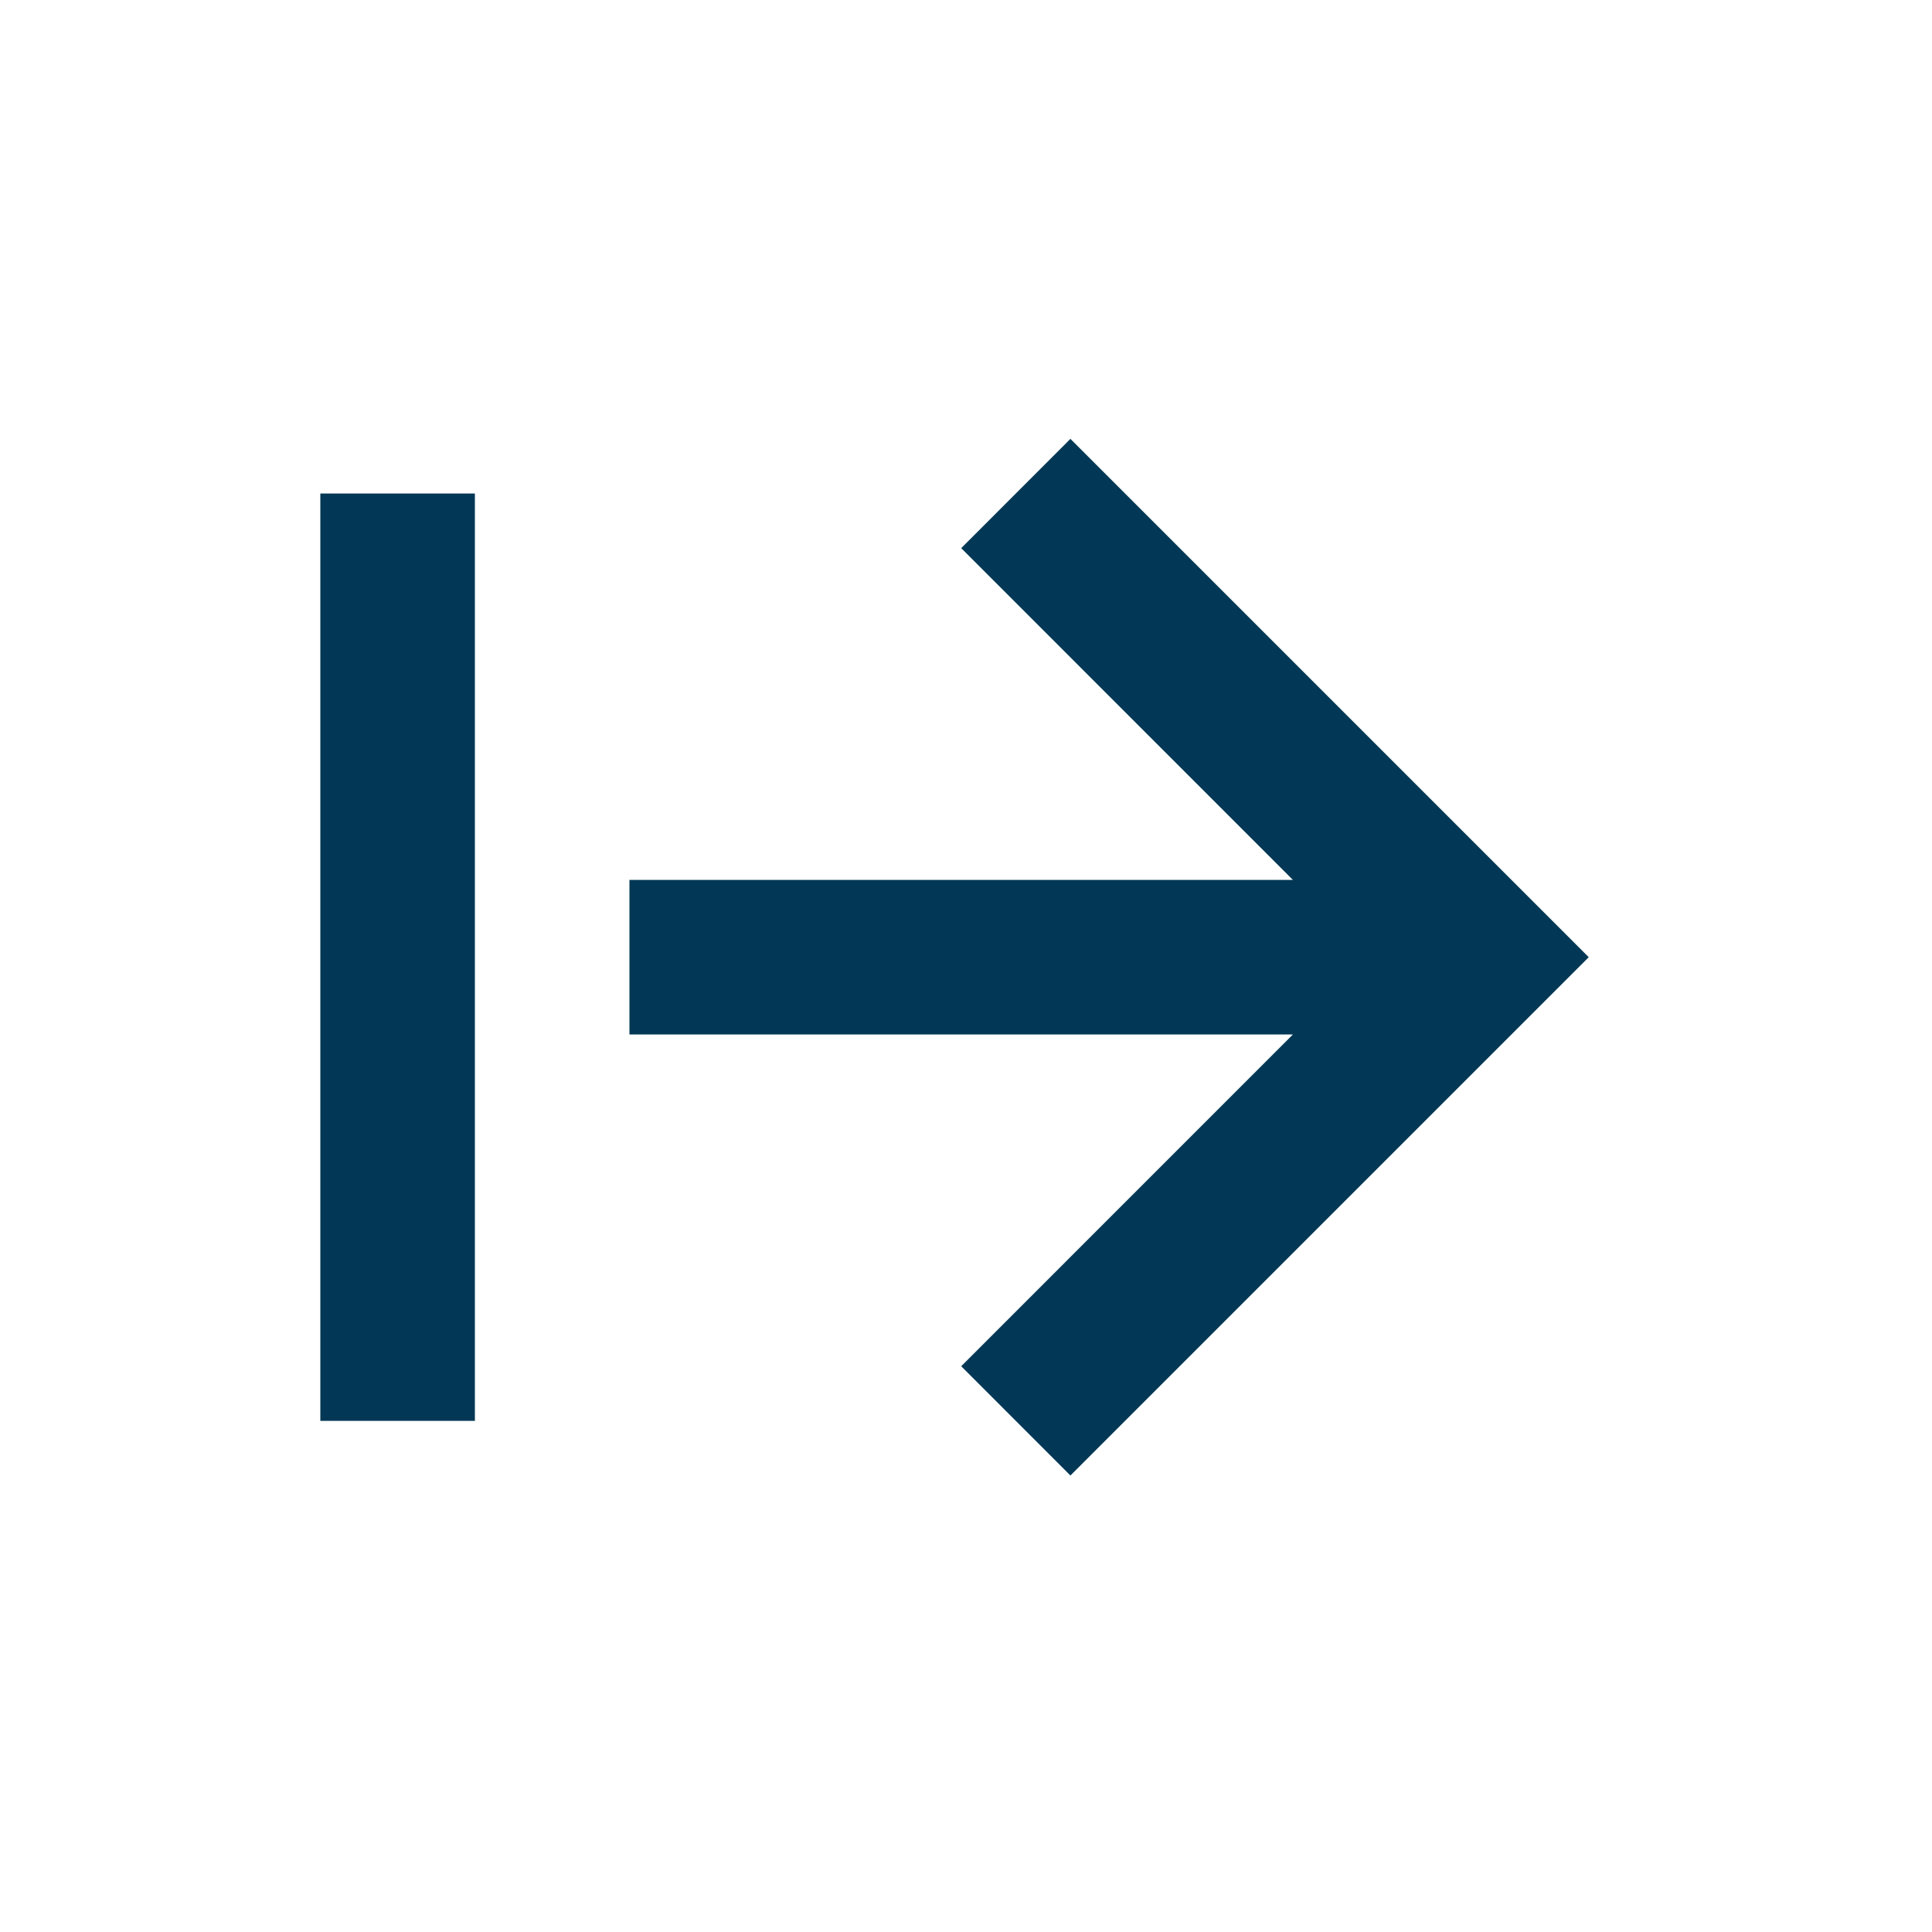
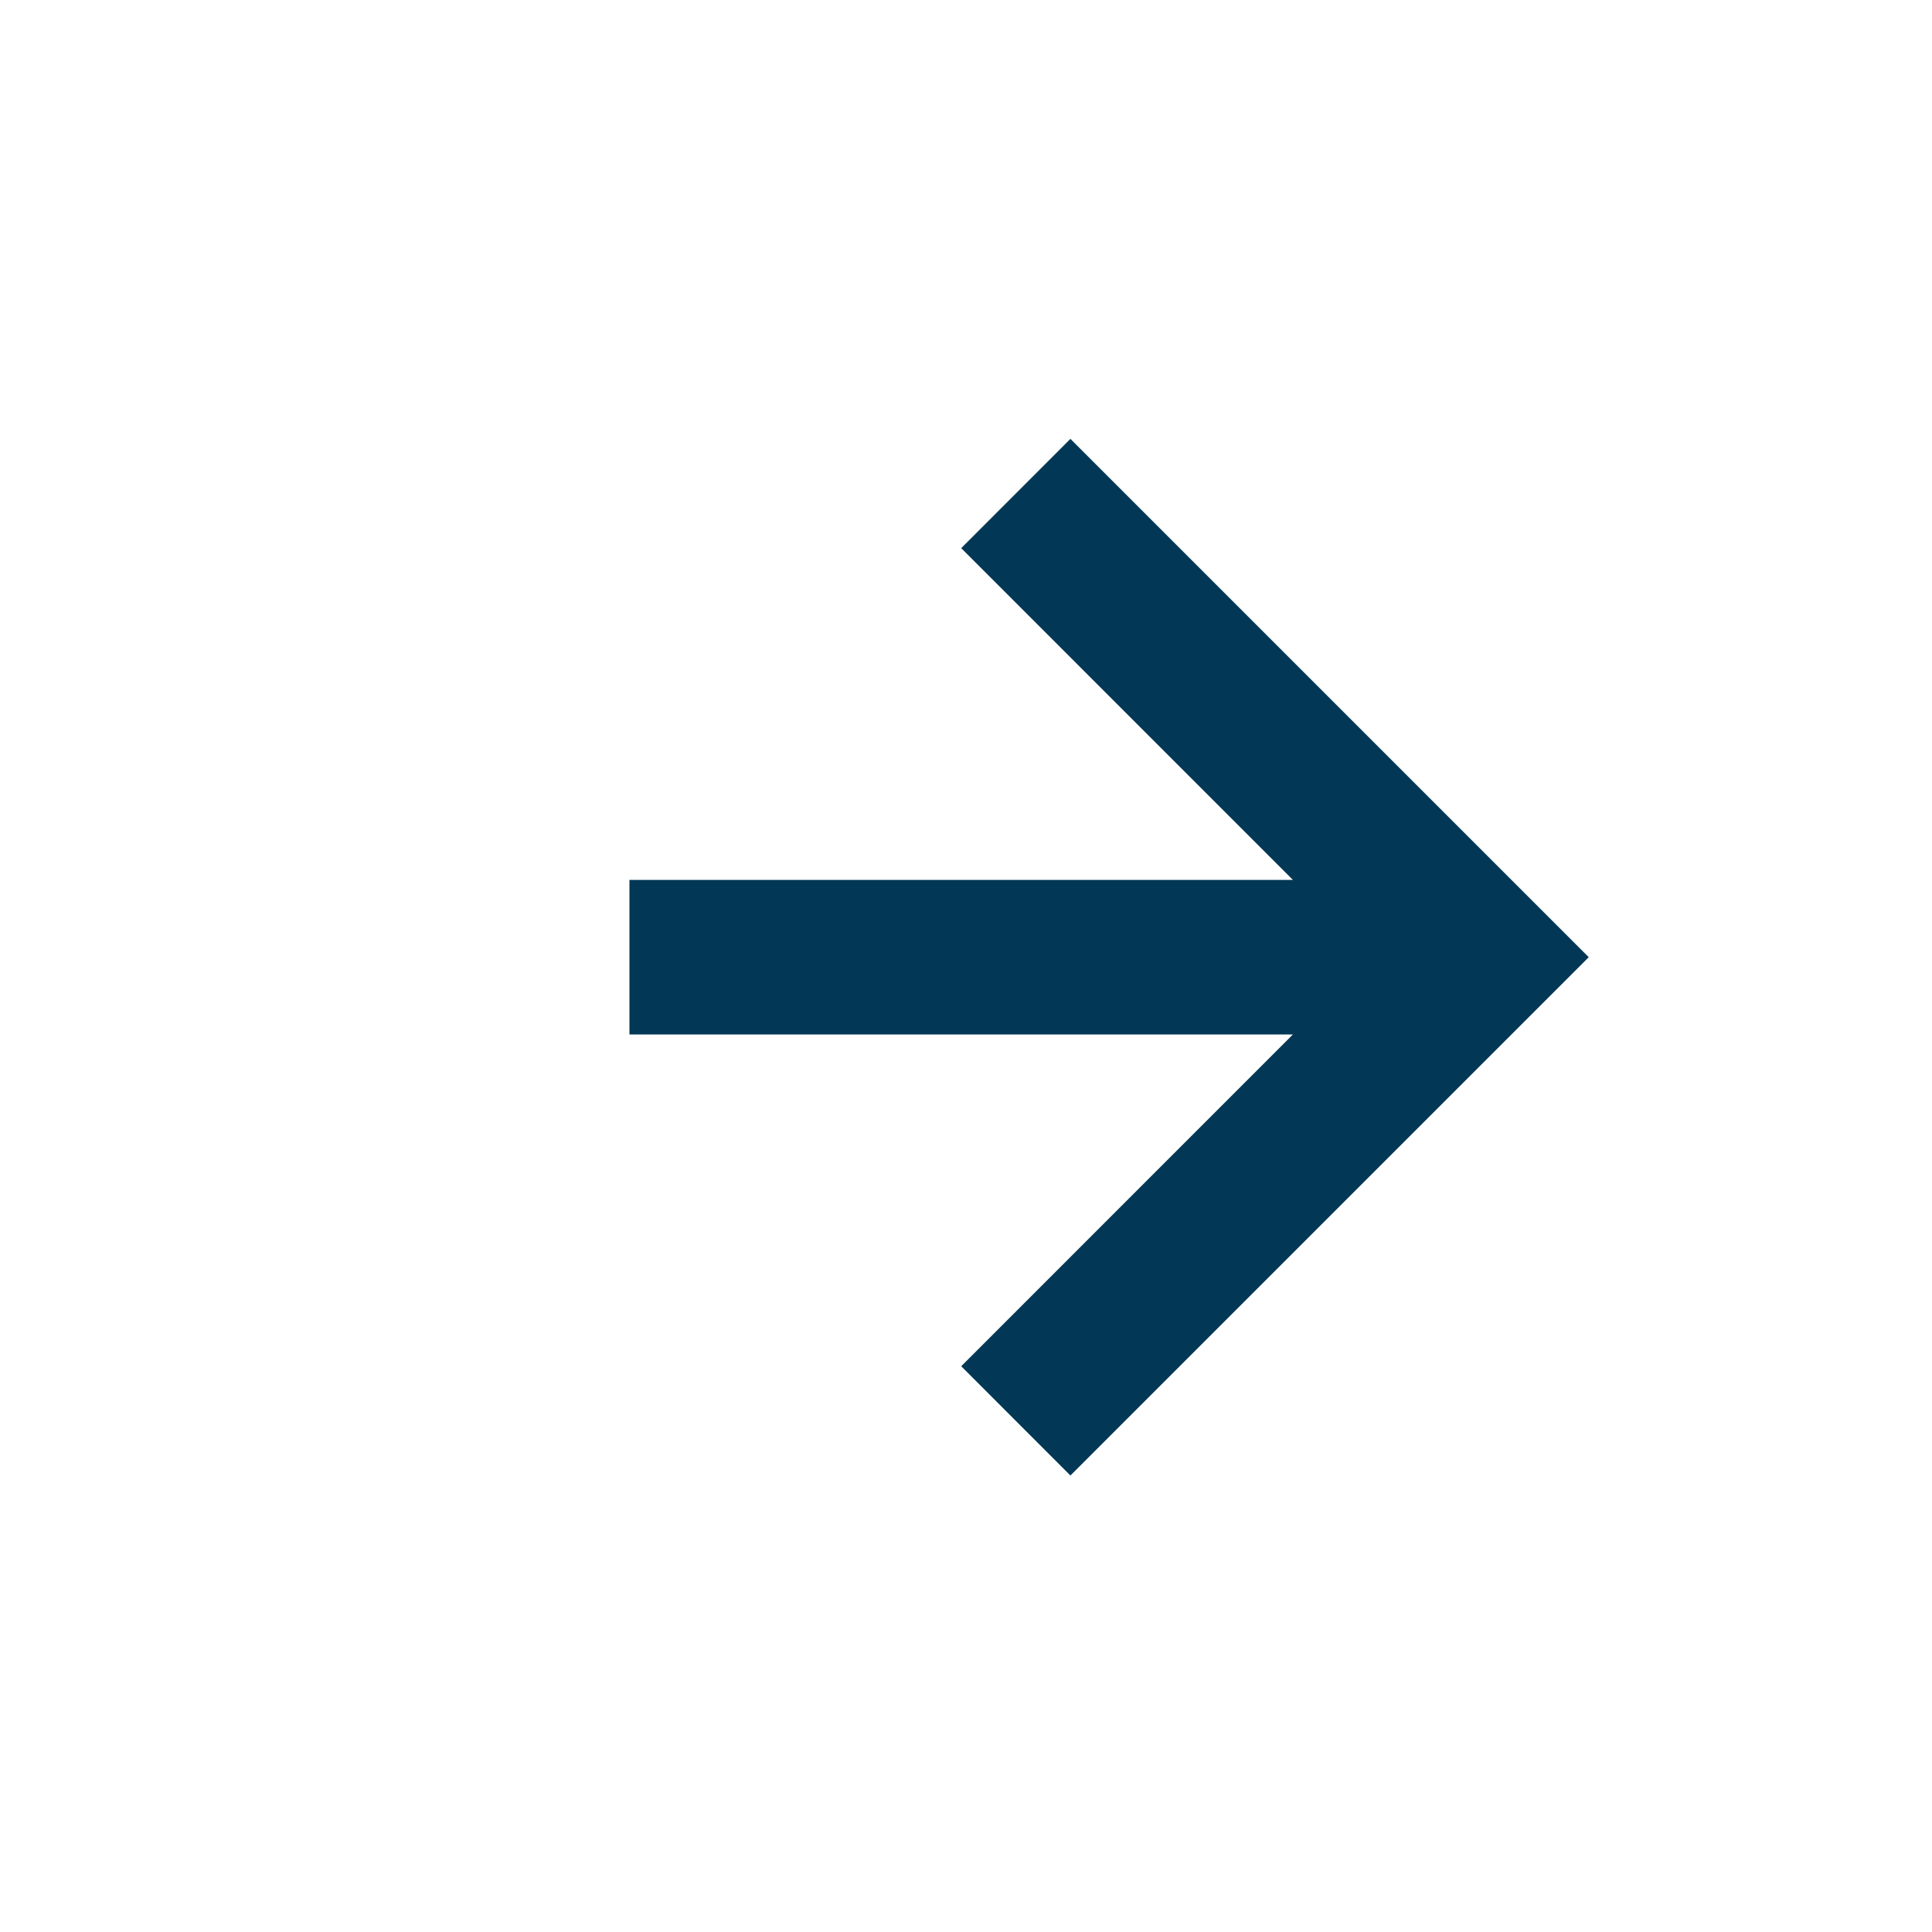
<svg xmlns="http://www.w3.org/2000/svg" width="25" height="25" viewBox="0 0 25 25" fill="none">
-   <path d="M4.145 6.386H6.145V18.386H4.145V6.386ZM8.145 13.386H16.73L12.438 17.679L13.851 19.093L20.558 12.386L13.851 5.679L12.438 7.093L16.73 11.386H8.145V13.386Z" fill="#023855" />
+   <path d="M4.145 6.386V18.386H4.145V6.386ZM8.145 13.386H16.73L12.438 17.679L13.851 19.093L20.558 12.386L13.851 5.679L12.438 7.093L16.73 11.386H8.145V13.386Z" fill="#023855" />
</svg>